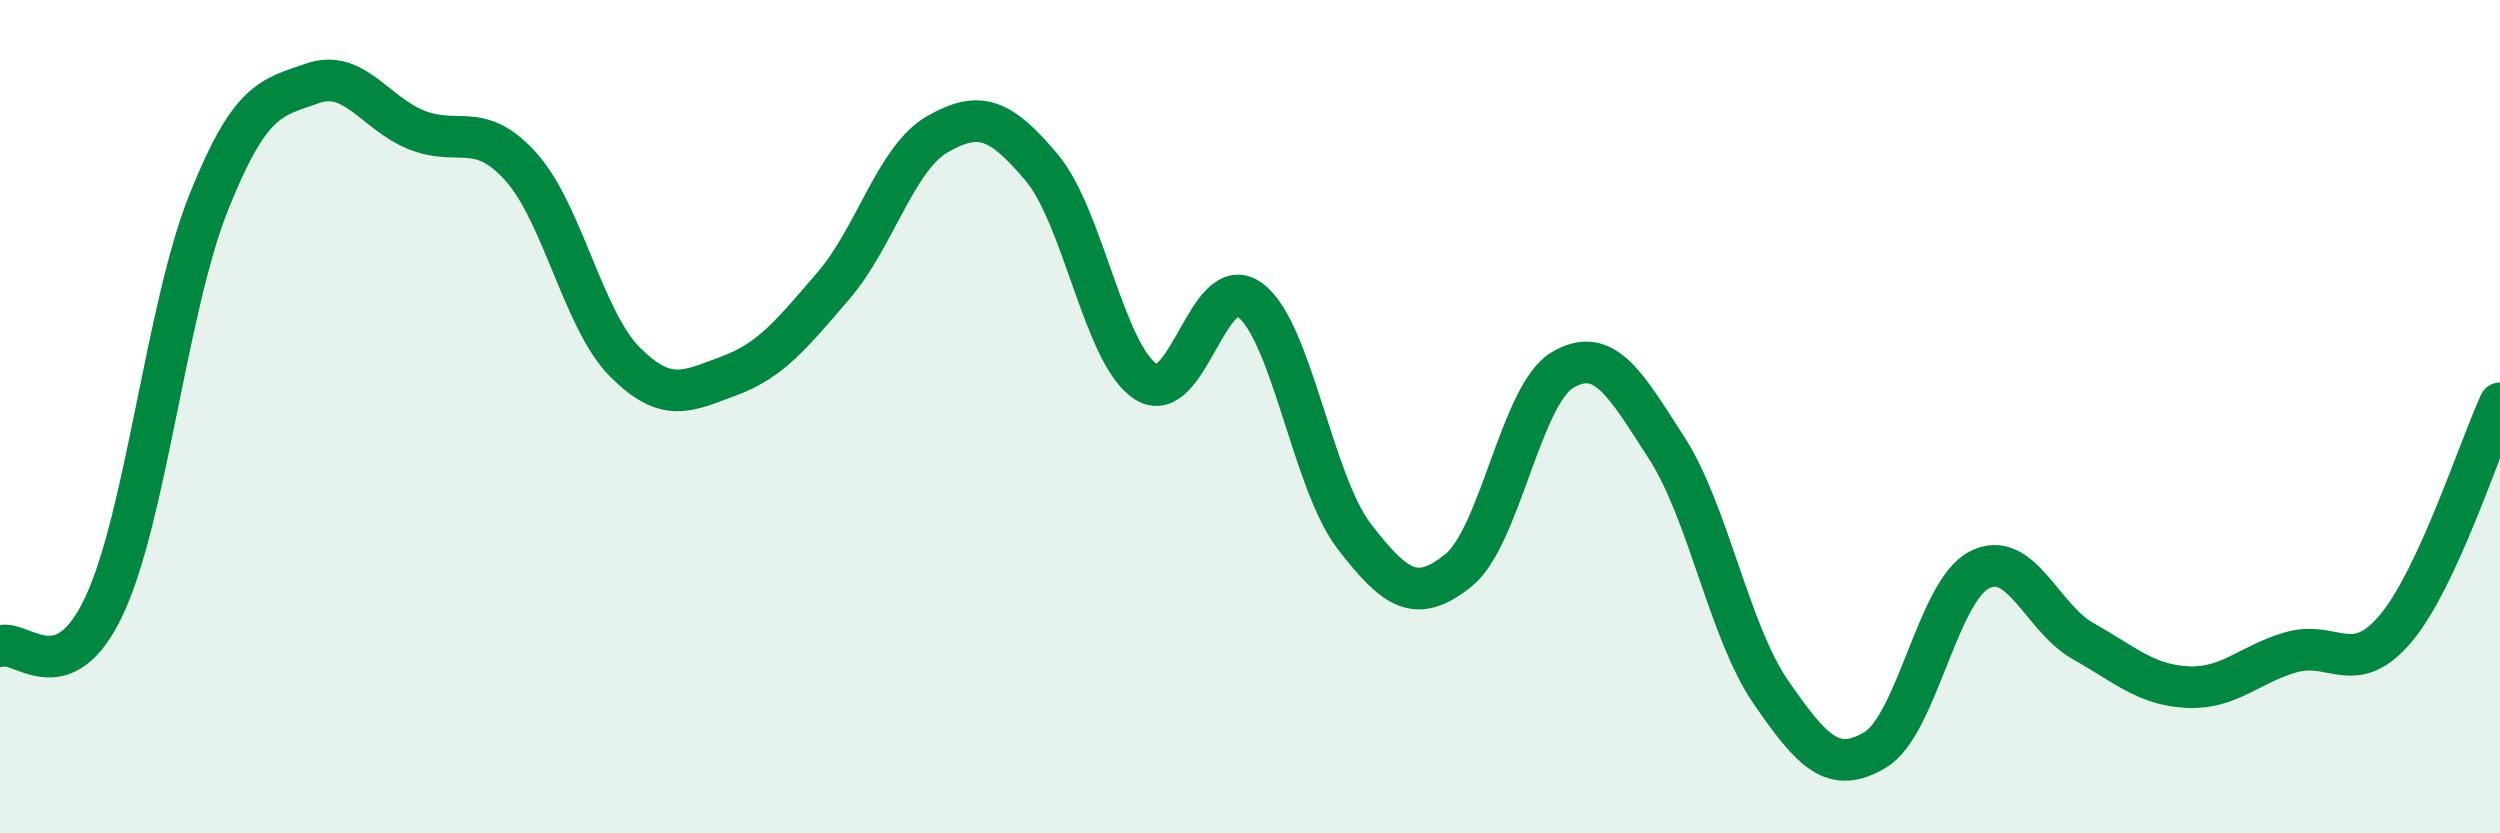
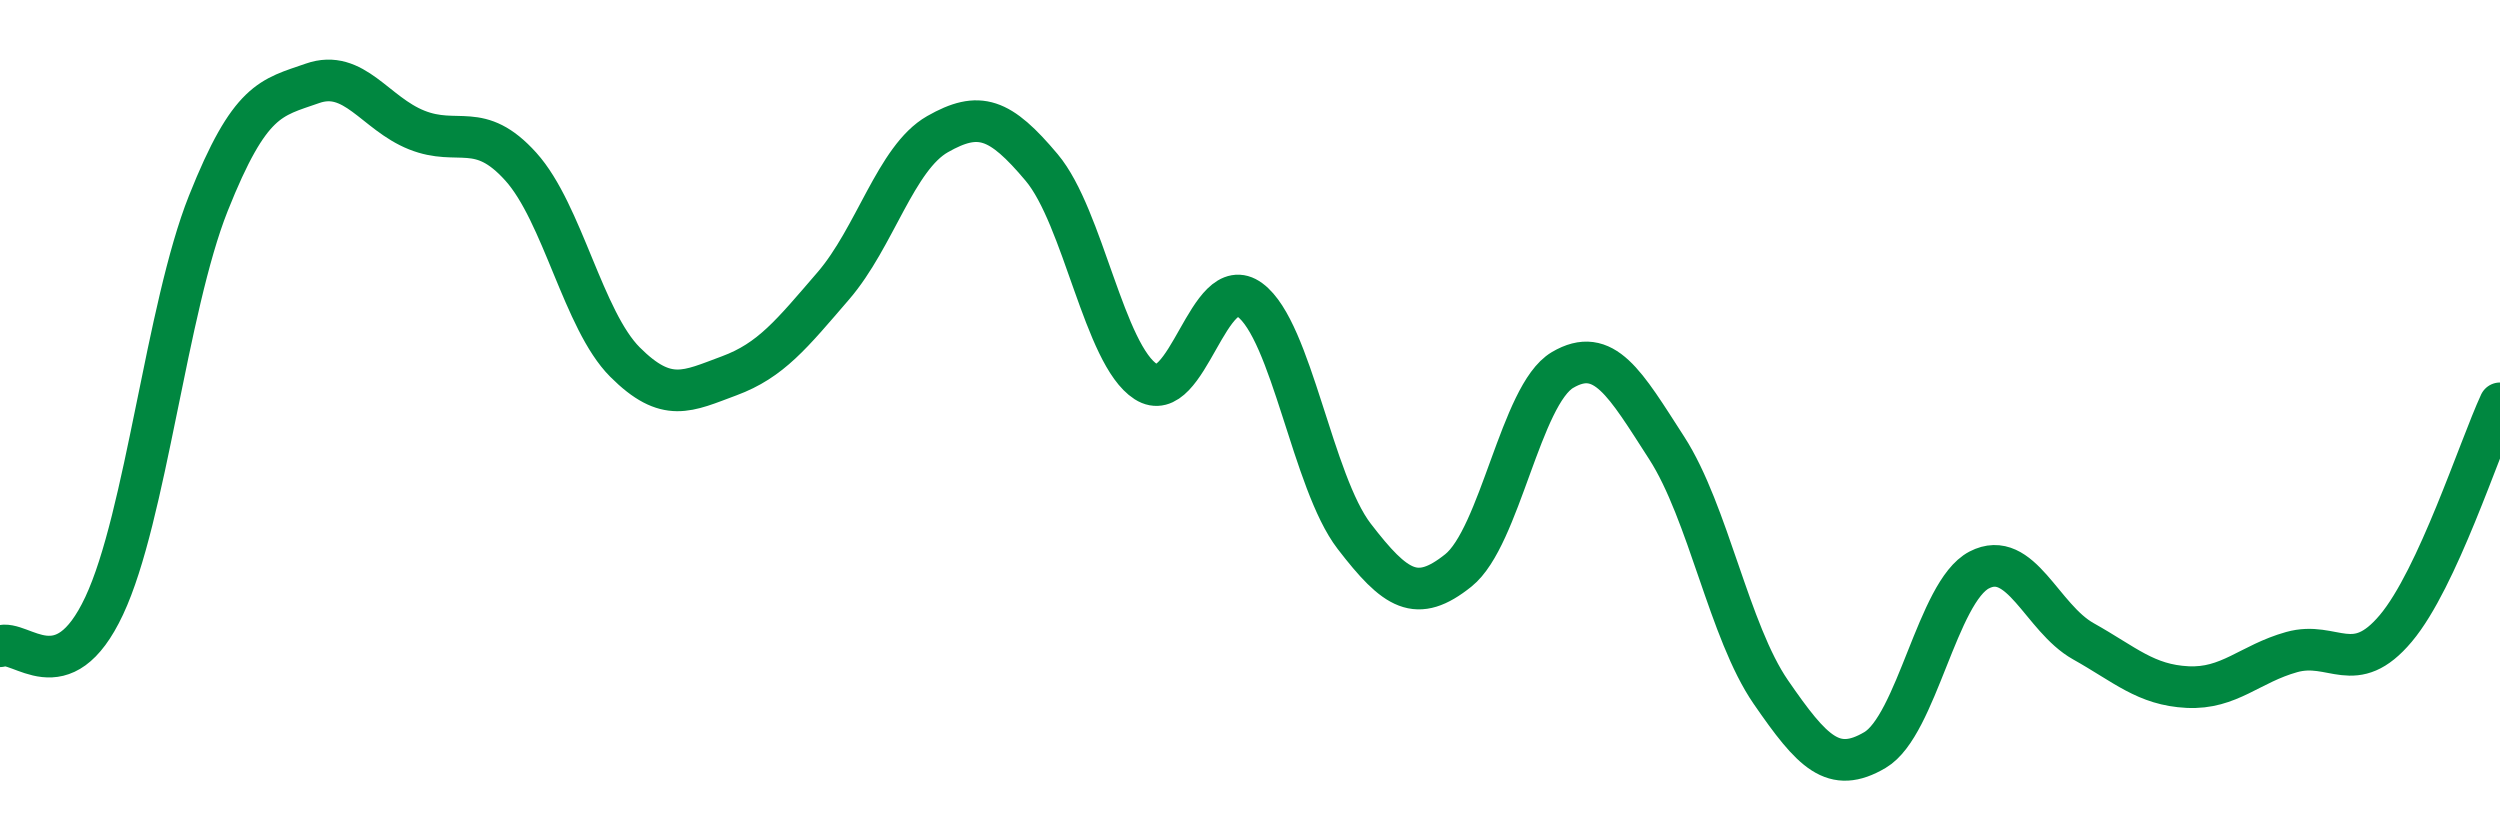
<svg xmlns="http://www.w3.org/2000/svg" width="60" height="20" viewBox="0 0 60 20">
-   <path d="M 0,15.51 C 0.5,15.32 1.5,16.67 2.5,14.54 C 3.5,12.41 4,7.39 5,4.88 C 6,2.37 6.5,2.35 7.5,2 C 8.5,1.65 9,2.72 10,3.12 C 11,3.52 11.5,2.89 12.5,4 C 13.5,5.11 14,7.69 15,8.69 C 16,9.69 16.5,9.39 17.5,9.02 C 18.5,8.65 19,8.02 20,6.86 C 21,5.7 21.5,3.79 22.5,3.22 C 23.5,2.65 24,2.83 25,4.02 C 26,5.21 26.5,8.52 27.5,9.16 C 28.5,9.8 29,6.46 30,7.2 C 31,7.94 31.5,11.57 32.5,12.87 C 33.5,14.17 34,14.49 35,13.69 C 36,12.89 36.5,9.47 37.5,8.88 C 38.5,8.29 39,9.2 40,10.75 C 41,12.3 41.5,15.16 42.5,16.61 C 43.5,18.06 44,18.59 45,18 C 46,17.41 46.5,14.2 47.5,13.68 C 48.5,13.16 49,14.83 50,15.39 C 51,15.95 51.5,16.44 52.5,16.49 C 53.5,16.54 54,15.93 55,15.65 C 56,15.37 56.5,16.27 57.5,15.08 C 58.5,13.89 59.5,10.76 60,9.68L60 20L0 20Z" fill="#008740" opacity="0.1" stroke-linecap="round" stroke-linejoin="round" />
  <path d="M 0,15.51 C 0.5,15.32 1.5,16.67 2.5,14.54 C 3.5,12.41 4,7.39 5,4.88 C 6,2.37 6.5,2.35 7.5,2 C 8.5,1.65 9,2.72 10,3.12 C 11,3.52 11.5,2.89 12.5,4 C 13.5,5.11 14,7.69 15,8.69 C 16,9.69 16.5,9.39 17.5,9.02 C 18.5,8.65 19,8.02 20,6.86 C 21,5.7 21.5,3.79 22.5,3.22 C 23.5,2.65 24,2.83 25,4.02 C 26,5.21 26.5,8.52 27.5,9.16 C 28.5,9.8 29,6.46 30,7.2 C 31,7.94 31.5,11.57 32.5,12.87 C 33.5,14.17 34,14.49 35,13.69 C 36,12.89 36.5,9.47 37.5,8.88 C 38.5,8.29 39,9.2 40,10.75 C 41,12.3 41.5,15.16 42.5,16.61 C 43.5,18.06 44,18.59 45,18 C 46,17.41 46.5,14.2 47.5,13.68 C 48.5,13.16 49,14.83 50,15.39 C 51,15.95 51.5,16.44 52.5,16.49 C 53.5,16.54 54,15.93 55,15.65 C 56,15.37 56.5,16.27 57.5,15.08 C 58.5,13.89 59.5,10.76 60,9.68" stroke="#008740" stroke-width="1" fill="none" stroke-linecap="round" stroke-linejoin="round" />
</svg>